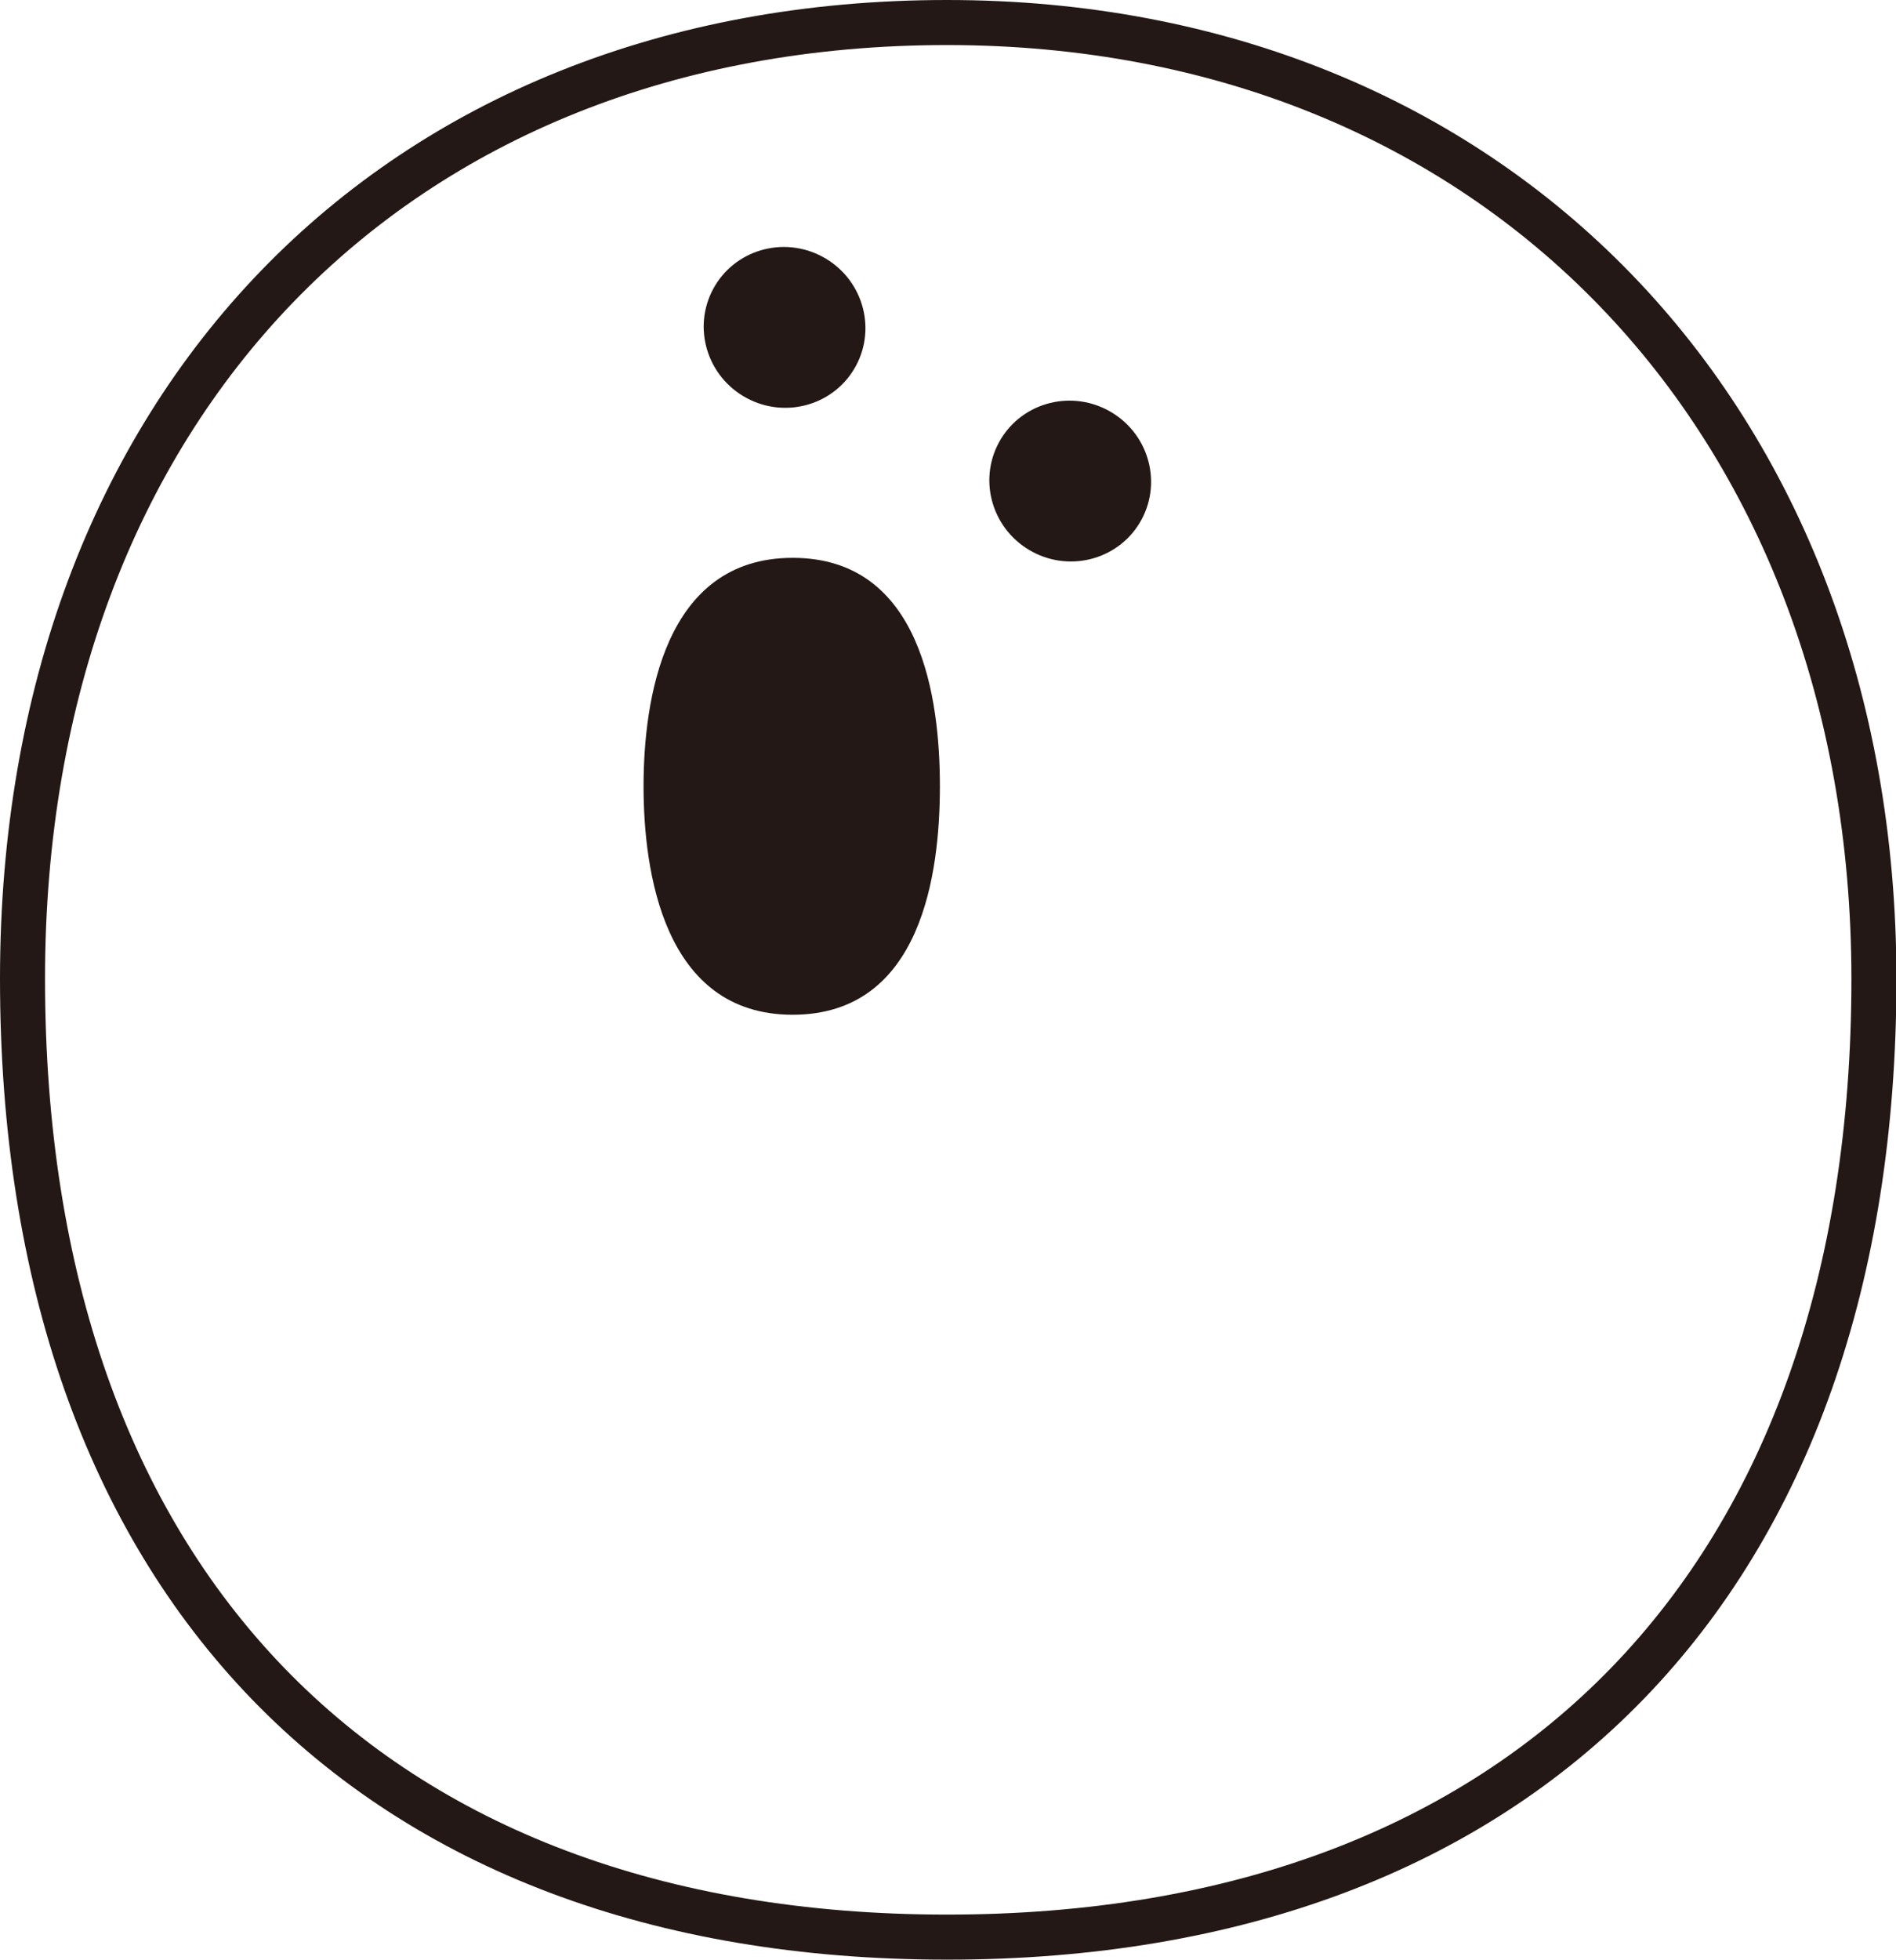
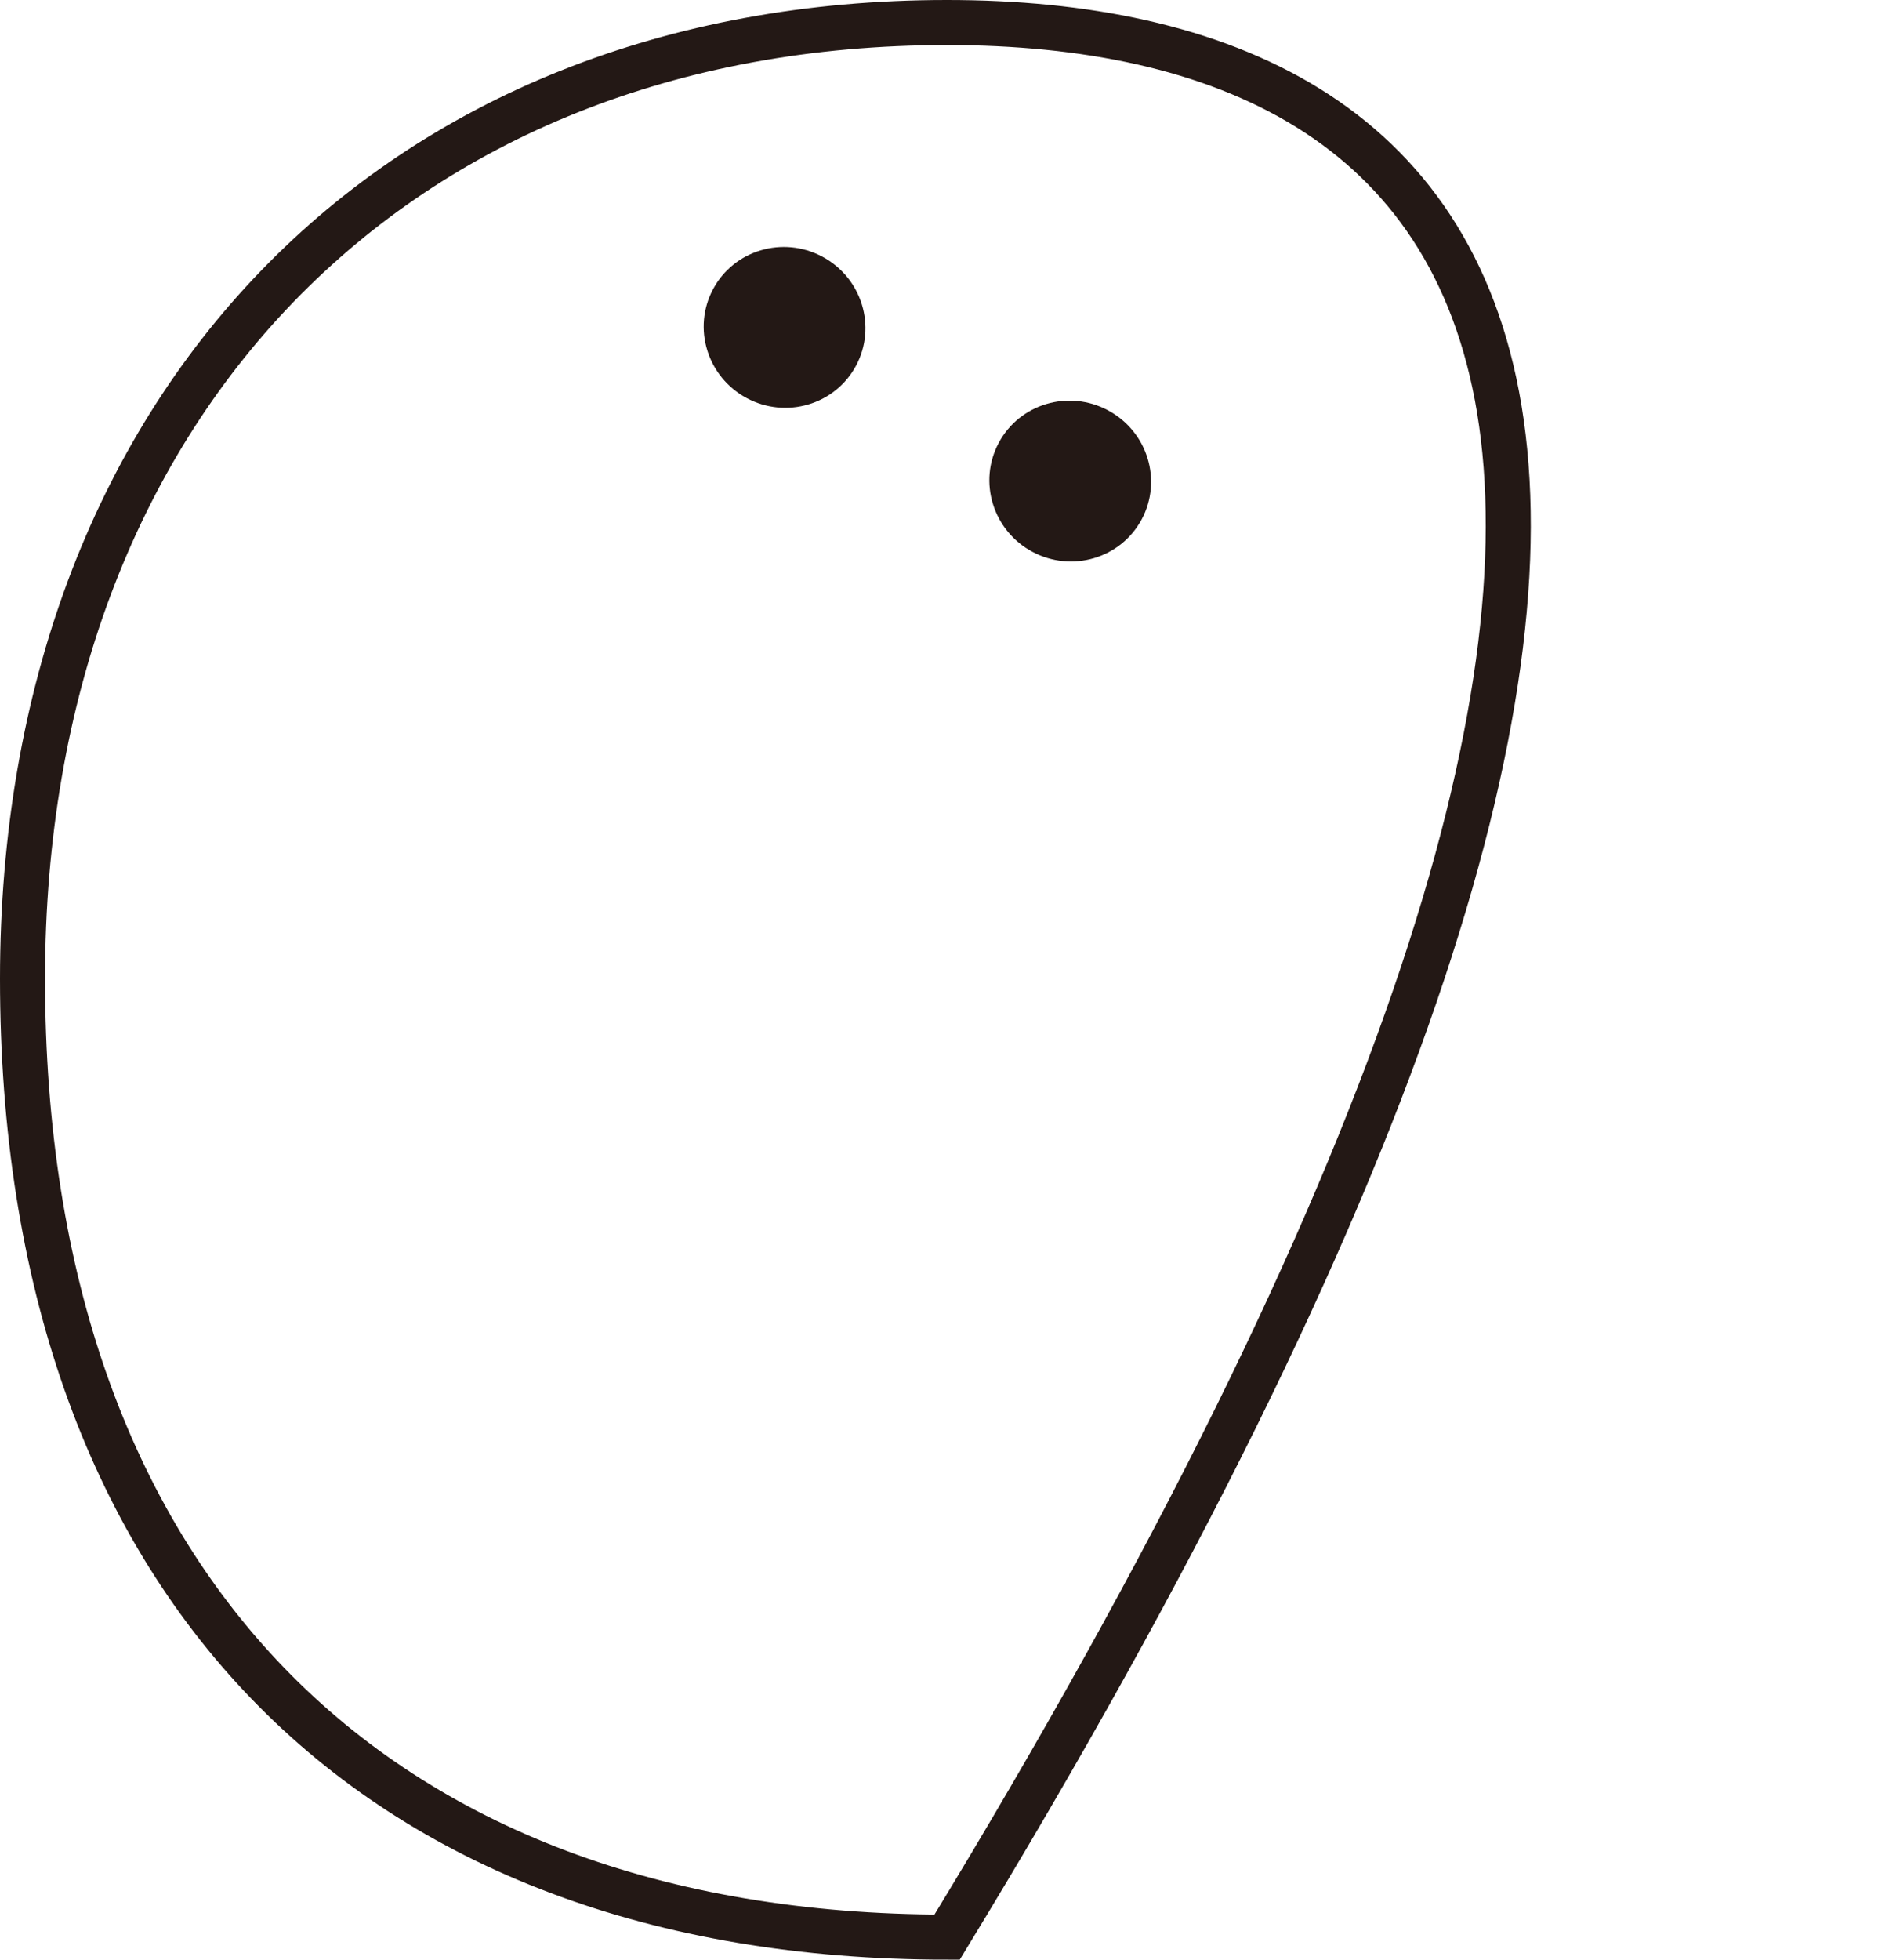
<svg xmlns="http://www.w3.org/2000/svg" id="_レイヤー_2" viewBox="0 0 42.1 43.49">
  <defs>
    <style>.cls-1{fill:#231815}</style>
  </defs>
  <g id="_あなたのテキスト_">
-     <path d="M21.03.5C8.74.5.5 9.04.5 21.72c0 13.34 7.68 21.27 20.53 21.27s20.58-7.93 20.58-21.27C41.6 9.24 33.16.5 21.03.5Z" style="fill:none;stroke:#231815;stroke-miterlimit:10" />
-     <path class="cls-1" d="M17.6 22.52c-2.87 0-3.31-3.19-3.31-5.07s.44-5.07 3.31-5.07 3.27 3.15 3.27 5.07-.4 5.07-3.27 5.07Z" />
+     <path d="M21.03.5C8.74.5.5 9.04.5 21.72c0 13.34 7.68 21.27 20.53 21.27C41.6 9.24 33.16.5 21.03.5Z" style="fill:none;stroke:#231815;stroke-miterlimit:10" />
    <ellipse class="cls-1" cx="17.42" cy="7.27" rx="1.78" ry="1.8" transform="rotate(-61.79 17.417 7.267)" />
    <ellipse class="cls-1" cx="23.76" cy="10.67" rx="1.78" ry="1.8" transform="rotate(-61.79 23.767 10.67)" />
  </g>
</svg>